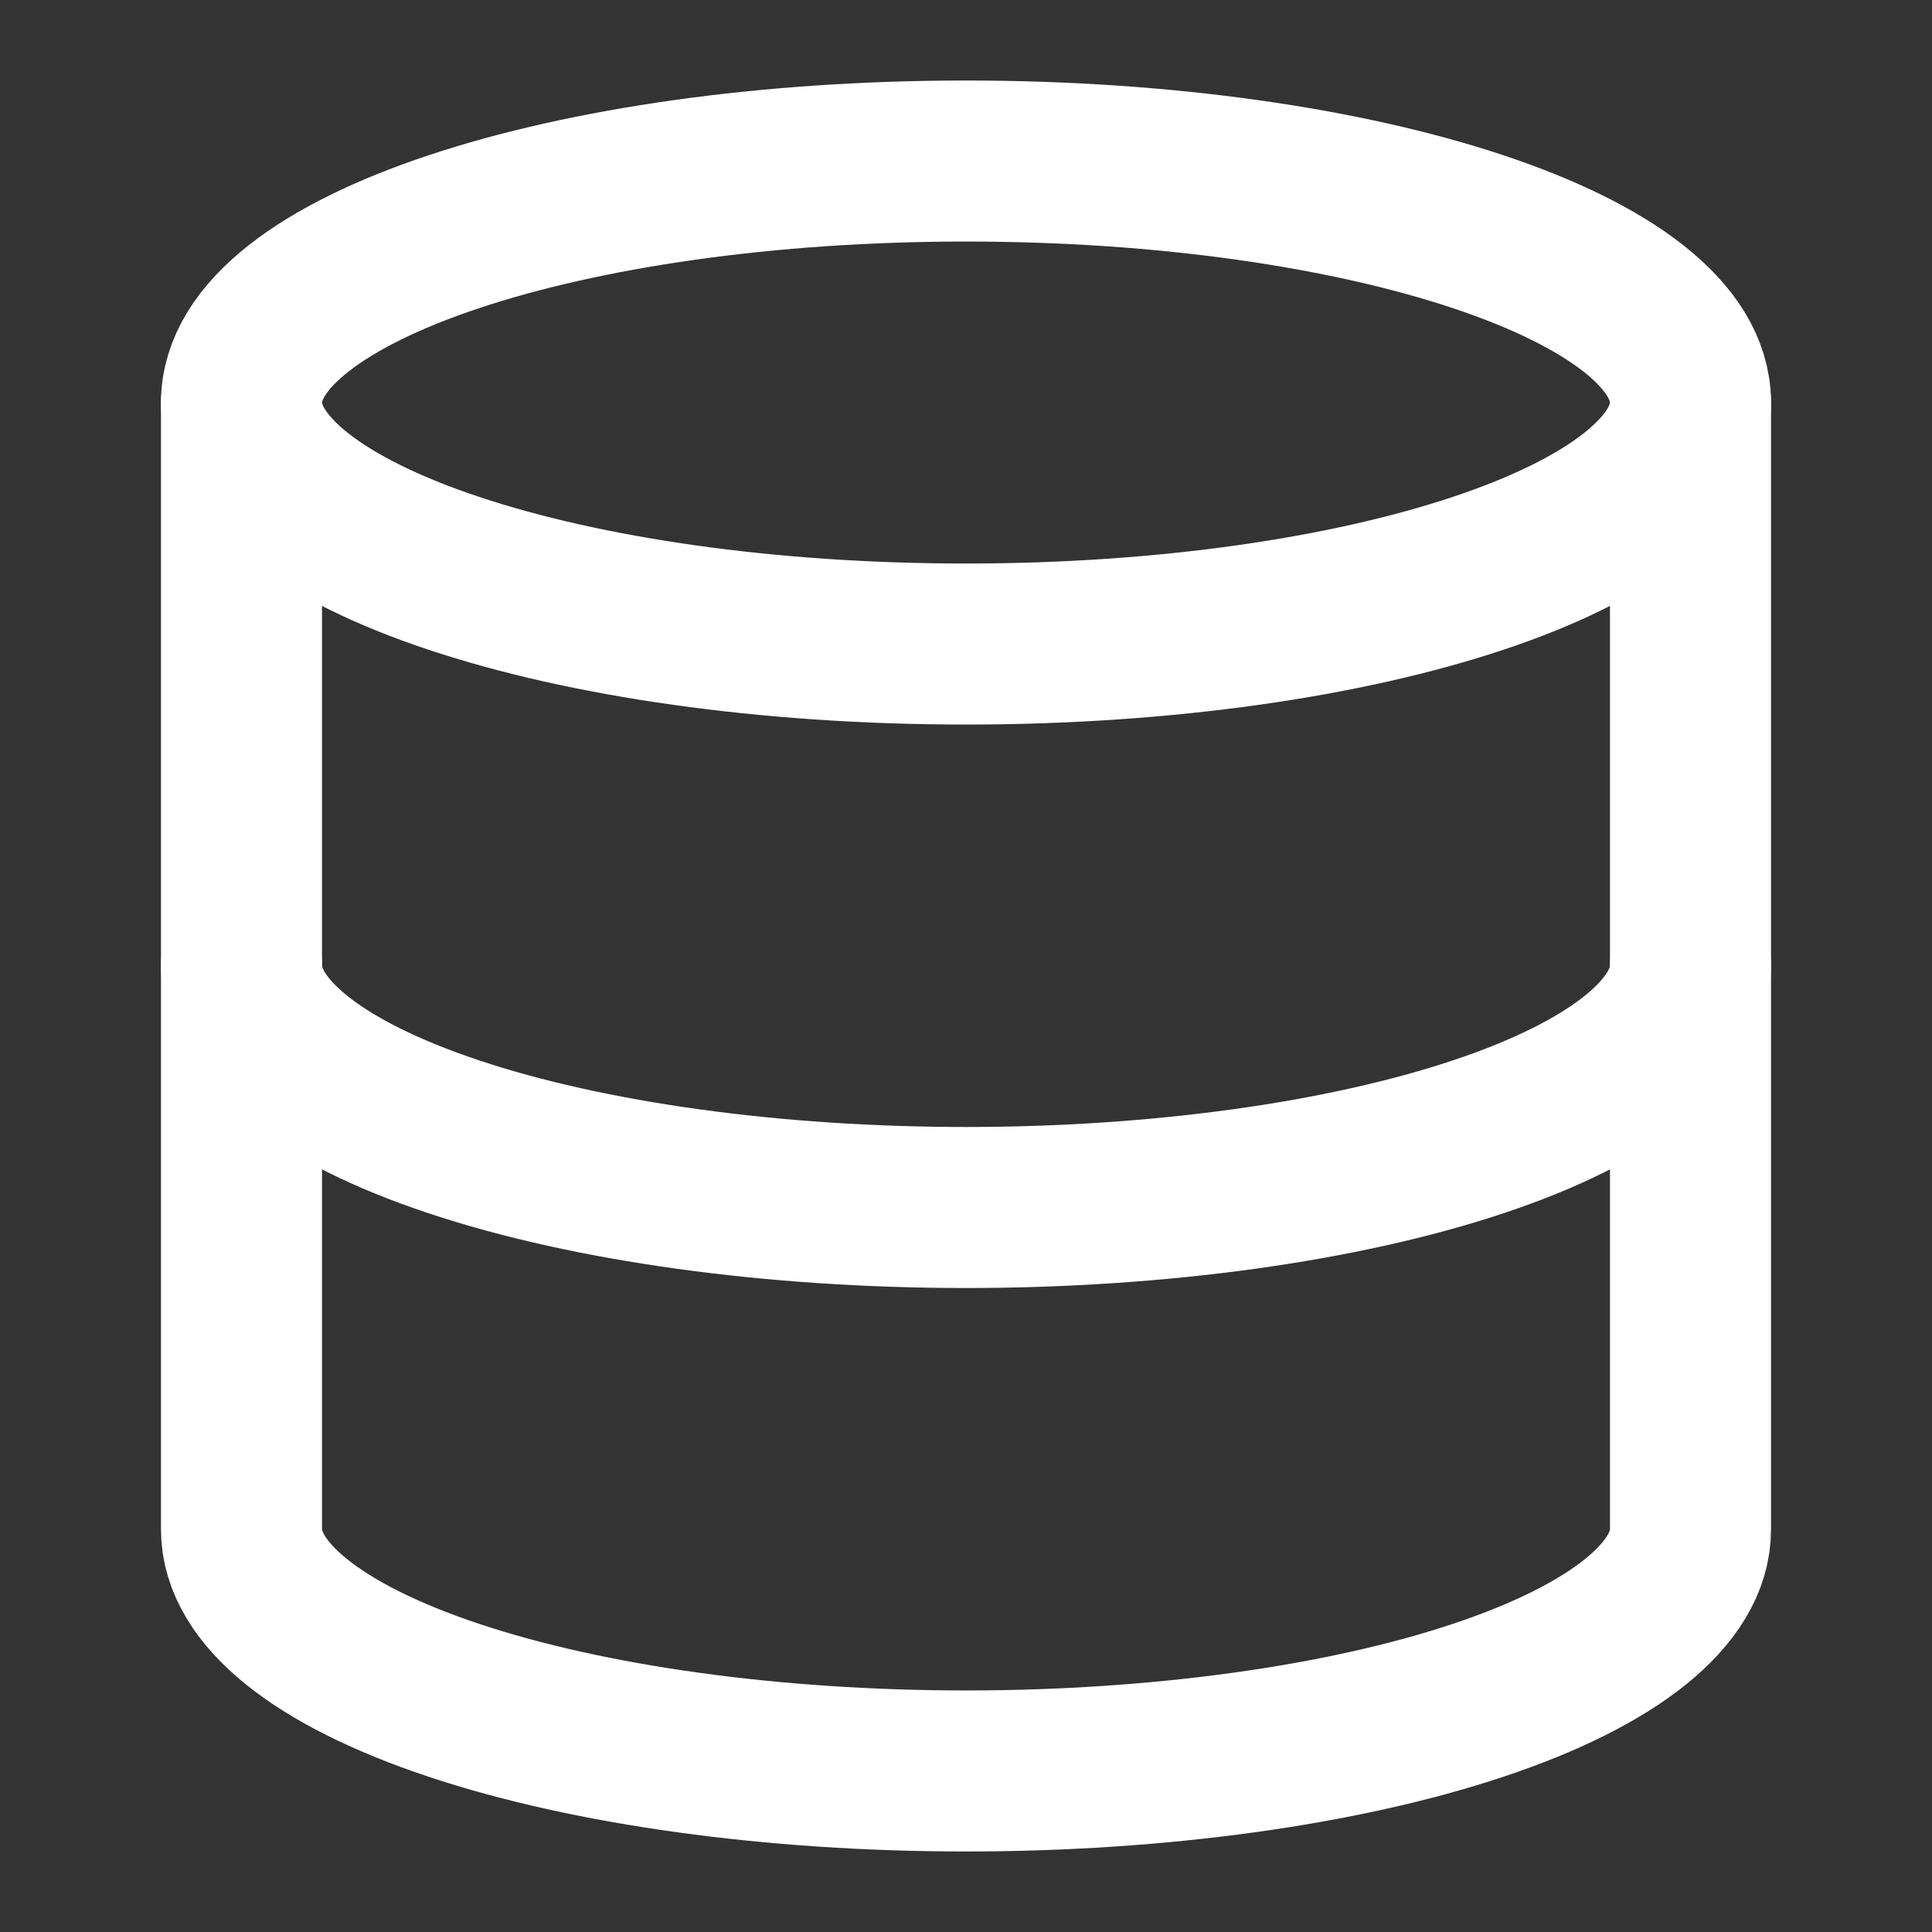
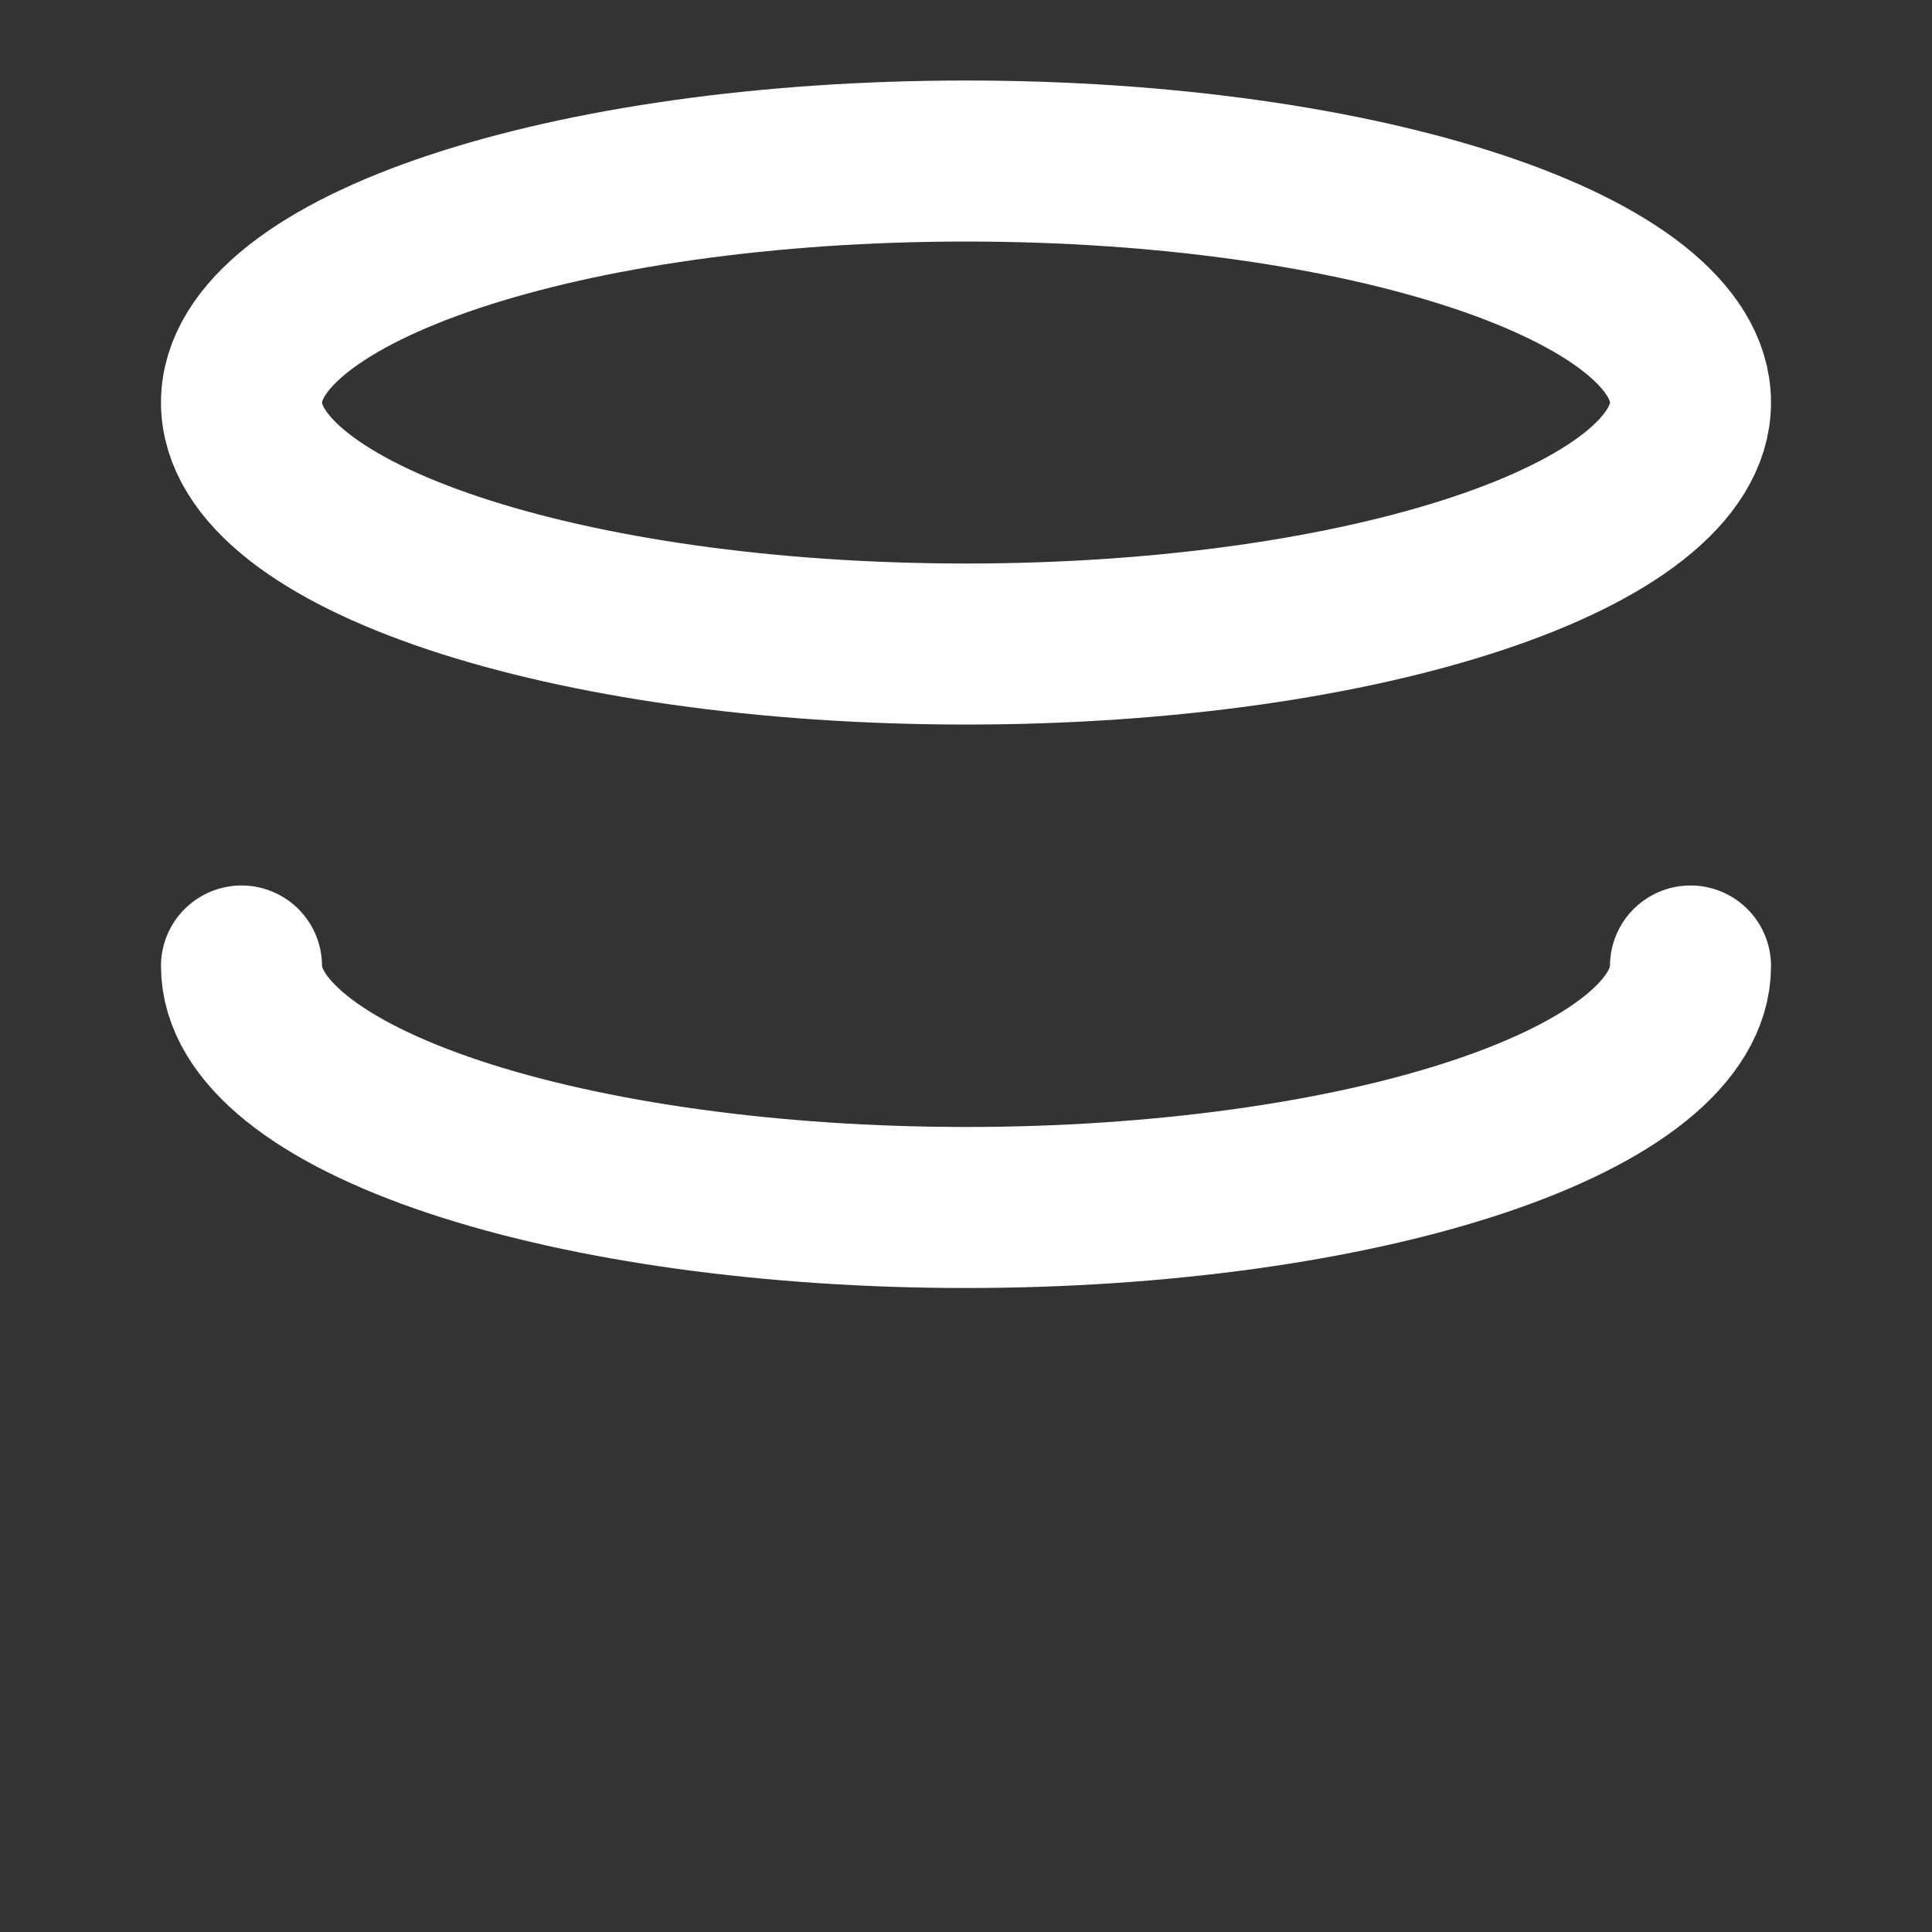
<svg xmlns="http://www.w3.org/2000/svg" width="20" height="20" viewBox="0 0 20 20" fill="none">
  <rect x="0" y="0" width="20" height="20" fill="#333333" stroke="none" />
  <path d="M10 6.667C14.142 6.667 17.5 5.547 17.5 4.167C17.5 2.786 14.142 1.667 10 1.667C5.858 1.667 2.5 2.786 2.5 4.167C2.5 5.547 5.858 6.667 10 6.667Z" stroke="white" stroke-width="1.667" stroke-linecap="round" stroke-linejoin="round" />
-   <path d="M2.5 4.167V15.833C2.5 16.496 3.29 17.132 4.697 17.601C6.103 18.07 8.011 18.333 10 18.333C11.989 18.333 13.897 18.07 15.303 17.601C16.71 17.132 17.5 16.496 17.5 15.833V4.167" stroke="white" stroke-width="1.667" stroke-linecap="round" stroke-linejoin="round" />
  <path d="M2.5 10C2.5 10.663 3.29 11.299 4.697 11.768C6.103 12.237 8.011 12.5 10 12.5C11.989 12.5 13.897 12.237 15.303 11.768C16.71 11.299 17.5 10.663 17.5 10" stroke="white" stroke-width="1.667" stroke-linecap="round" stroke-linejoin="round" />
</svg>